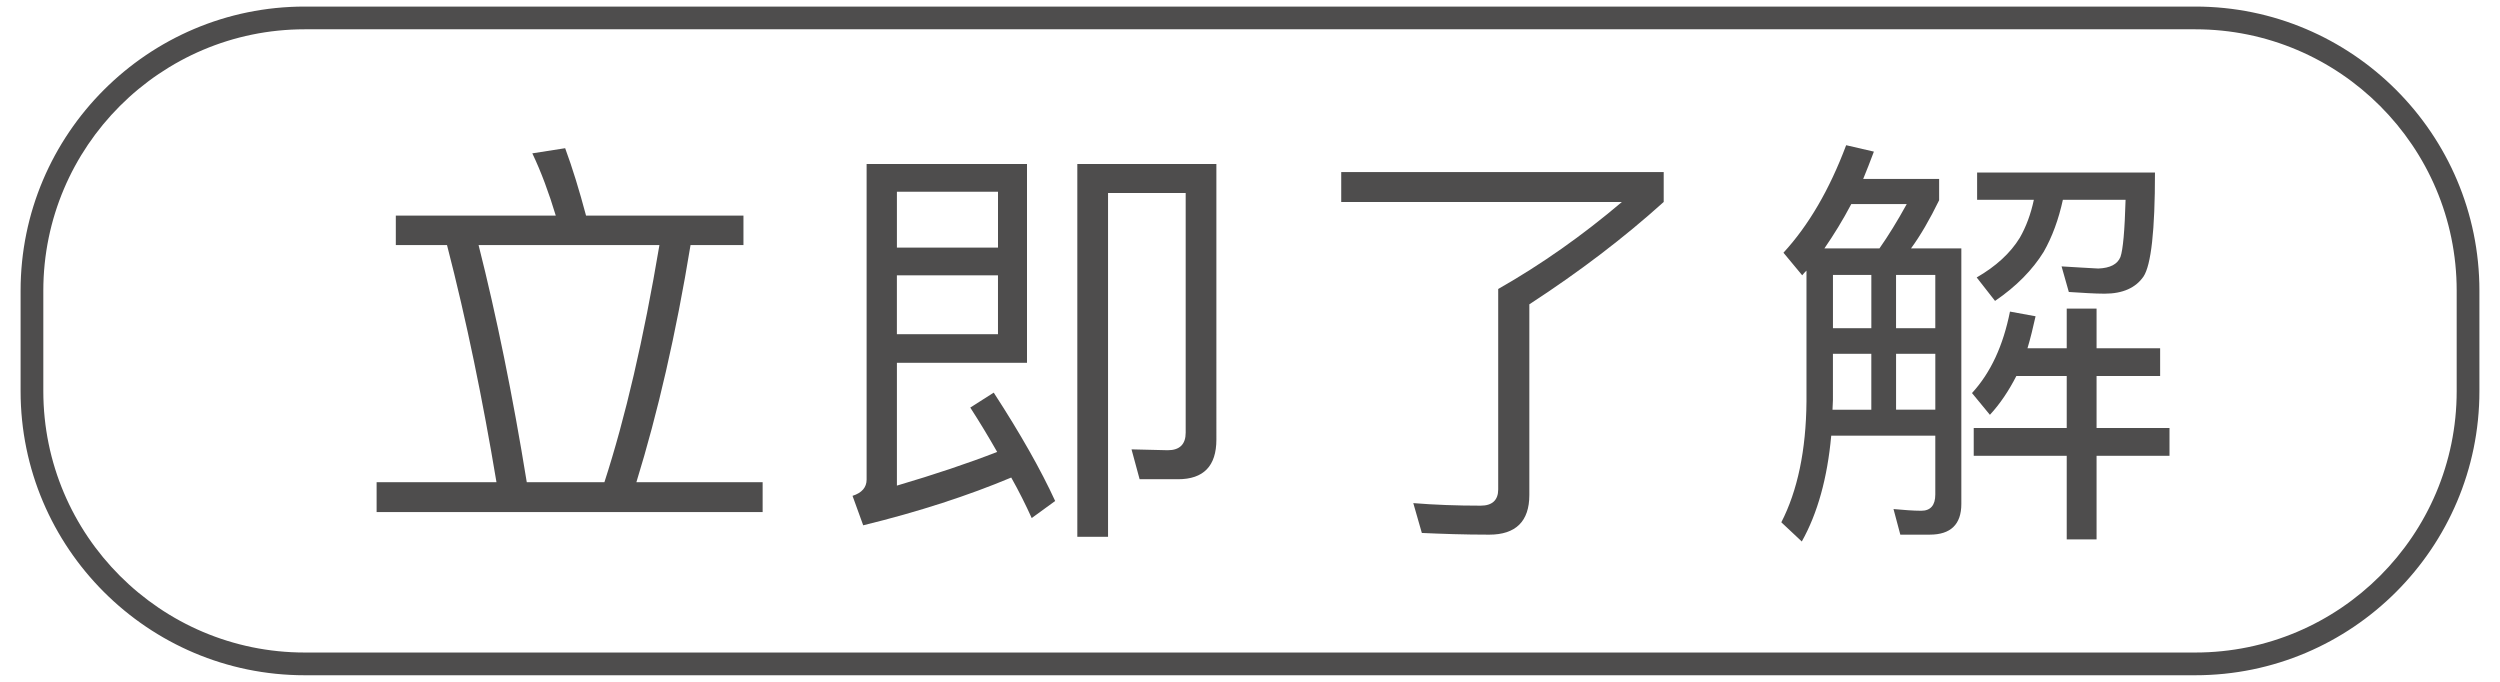
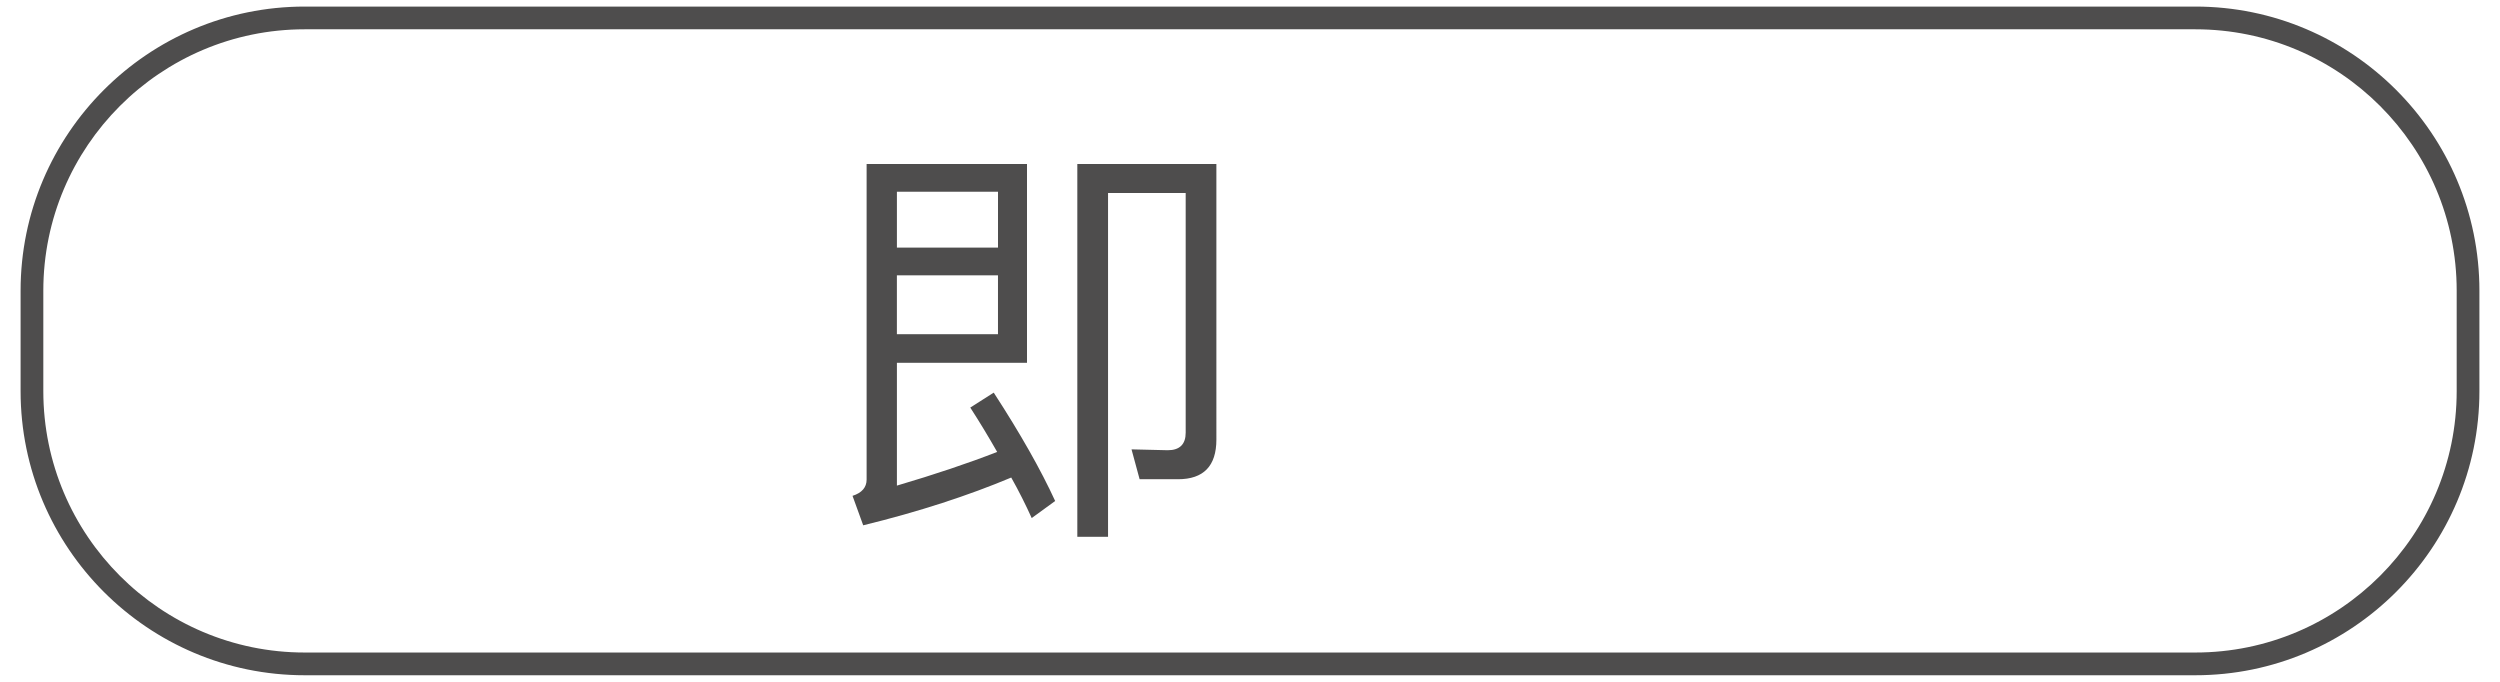
<svg xmlns="http://www.w3.org/2000/svg" version="1.1" id="圖層_1" x="0px" y="0px" width="110px" height="30px" viewBox="0 0 110 30" enable-background="new 0 0 110 30" xml:space="preserve">
  <g>
    <g>
-       <path fill="#4E4D4D" d="M33.556,21.217v1.314H16.571v-1.314h5.274c-0.601-3.604-1.313-7.094-2.177-10.435h-2.252V9.486h7.038    c-0.3-0.994-0.638-1.914-1.032-2.739l1.445-0.226c0.319,0.863,0.619,1.839,0.919,2.965h6.926v1.296h-2.328    c-0.638,3.903-1.445,7.395-2.383,10.435H33.556z M21.057,10.782c0.788,3.115,1.501,6.606,2.121,10.435h3.416    c0.919-2.834,1.727-6.306,2.421-10.435H21.057z" />
-     </g>
+       </g>
    <g>
      <path fill="#4E4D4D" d="M37.511,21.817c0.413-0.131,0.62-0.375,0.62-0.713V7.216h7.057v8.746h-5.724v5.405    c1.651-0.488,3.116-0.976,4.411-1.482c-0.375-0.657-0.77-1.314-1.183-1.952l1.032-0.657c1.183,1.82,2.083,3.416,2.703,4.768    l-1.032,0.751c-0.263-0.582-0.563-1.183-0.901-1.783c-1.877,0.788-4.054,1.501-6.513,2.102L37.511,21.817z M43.912,8.436h-4.448    v2.459h4.448V8.436z M39.463,14.704h4.448v-2.59h-4.448V14.704z M50.143,21.086l-0.356-1.314l1.595,0.038    c0.525,0,0.788-0.263,0.788-0.77V8.492h-3.416v15.127h-1.352V7.216h6.119V19.34c0,1.164-0.563,1.746-1.689,1.746H50.143z" />
    </g>
    <g>
-       <path fill="#4E4D4D" d="M71.364,8.887h-12.35V7.572h14.189v1.314c-1.746,1.576-3.717,3.077-5.912,4.504v8.39    c0,1.163-0.601,1.745-1.765,1.745c-1.126,0-2.121-0.037-2.965-0.075l-0.376-1.313c0.92,0.075,1.915,0.112,2.966,0.112    c0.507,0,0.77-0.244,0.77-0.713v-8.821C67.836,11.626,69.638,10.351,71.364,8.887z" />
-     </g>
+       </g>
    <g>
-       <path fill="#4E4D4D" d="M79.279,23.826l-0.901-0.845c0.714-1.389,1.089-3.172,1.107-5.312v-5.762    c-0.075,0.075-0.131,0.131-0.188,0.206l-0.825-0.994c1.106-1.201,2.026-2.778,2.759-4.73l1.22,0.282    c-0.15,0.412-0.319,0.825-0.47,1.201h3.341v0.938c-0.412,0.844-0.825,1.558-1.238,2.12h2.215v11.242    c0,0.901-0.47,1.352-1.389,1.352h-1.296l-0.3-1.126c0.432,0.037,0.845,0.075,1.22,0.075c0.413,0,0.619-0.244,0.619-0.713v-2.591    h-4.579C80.405,21.029,79.974,22.587,79.279,23.826z M83.896,8.98h-2.44c-0.375,0.713-0.77,1.351-1.183,1.951h2.422    C83.089,10.369,83.483,9.73,83.896,8.98z M80.649,17.595c0,0.15-0.019,0.3-0.019,0.432h1.708v-2.459h-1.689V17.595z     M82.339,12.096h-1.689v2.346h1.689V12.096z M85.153,12.096h-1.727v2.346h1.727V12.096z M83.427,18.026h1.727v-2.459h-1.727    V18.026z M87.556,18.252l-0.788-0.957c0.826-0.901,1.37-2.084,1.671-3.585l1.126,0.206c-0.113,0.507-0.226,0.977-0.356,1.408    h1.727v-1.746h1.313v1.746h2.797v1.22h-2.797v2.289h3.209v1.221h-3.209v3.679h-1.313v-3.679h-4.092v-1.221h4.092v-2.289H88.72    C88.382,17.2,88.007,17.764,87.556,18.252z M86.993,8.792V7.591h7.826c0,2.553-0.169,4.073-0.507,4.58    c-0.338,0.487-0.9,0.751-1.708,0.751c-0.45,0-0.976-0.038-1.576-0.075l-0.319-1.126c0.639,0.037,1.183,0.074,1.614,0.094    c0.525-0.02,0.845-0.188,0.976-0.507c0.113-0.319,0.188-1.164,0.226-2.516h-2.759c-0.188,0.863-0.47,1.633-0.845,2.29    c-0.488,0.788-1.201,1.521-2.14,2.158l-0.807-1.032c0.844-0.487,1.482-1.069,1.896-1.745c0.281-0.488,0.487-1.051,0.619-1.671    H86.993z" />
-     </g>
+       </g>
  </g>
  <g>
    <path fill="#4E4D4D" d="M96.594,29.711H13.406c-6.893,0-12.5-5.607-12.5-12.5v-4.422c0-6.893,5.607-12.5,12.5-12.5h83.188   c6.893,0,12.5,5.607,12.5,12.5v4.422C109.094,24.104,103.486,29.711,96.594,29.711z M13.406,1.289c-6.341,0-11.5,5.158-11.5,11.5   v4.422c0,6.341,5.159,11.5,11.5,11.5h83.188c6.341,0,11.5-5.159,11.5-11.5v-4.422c0-6.342-5.159-11.5-11.5-11.5H13.406z" />
  </g>
</svg>